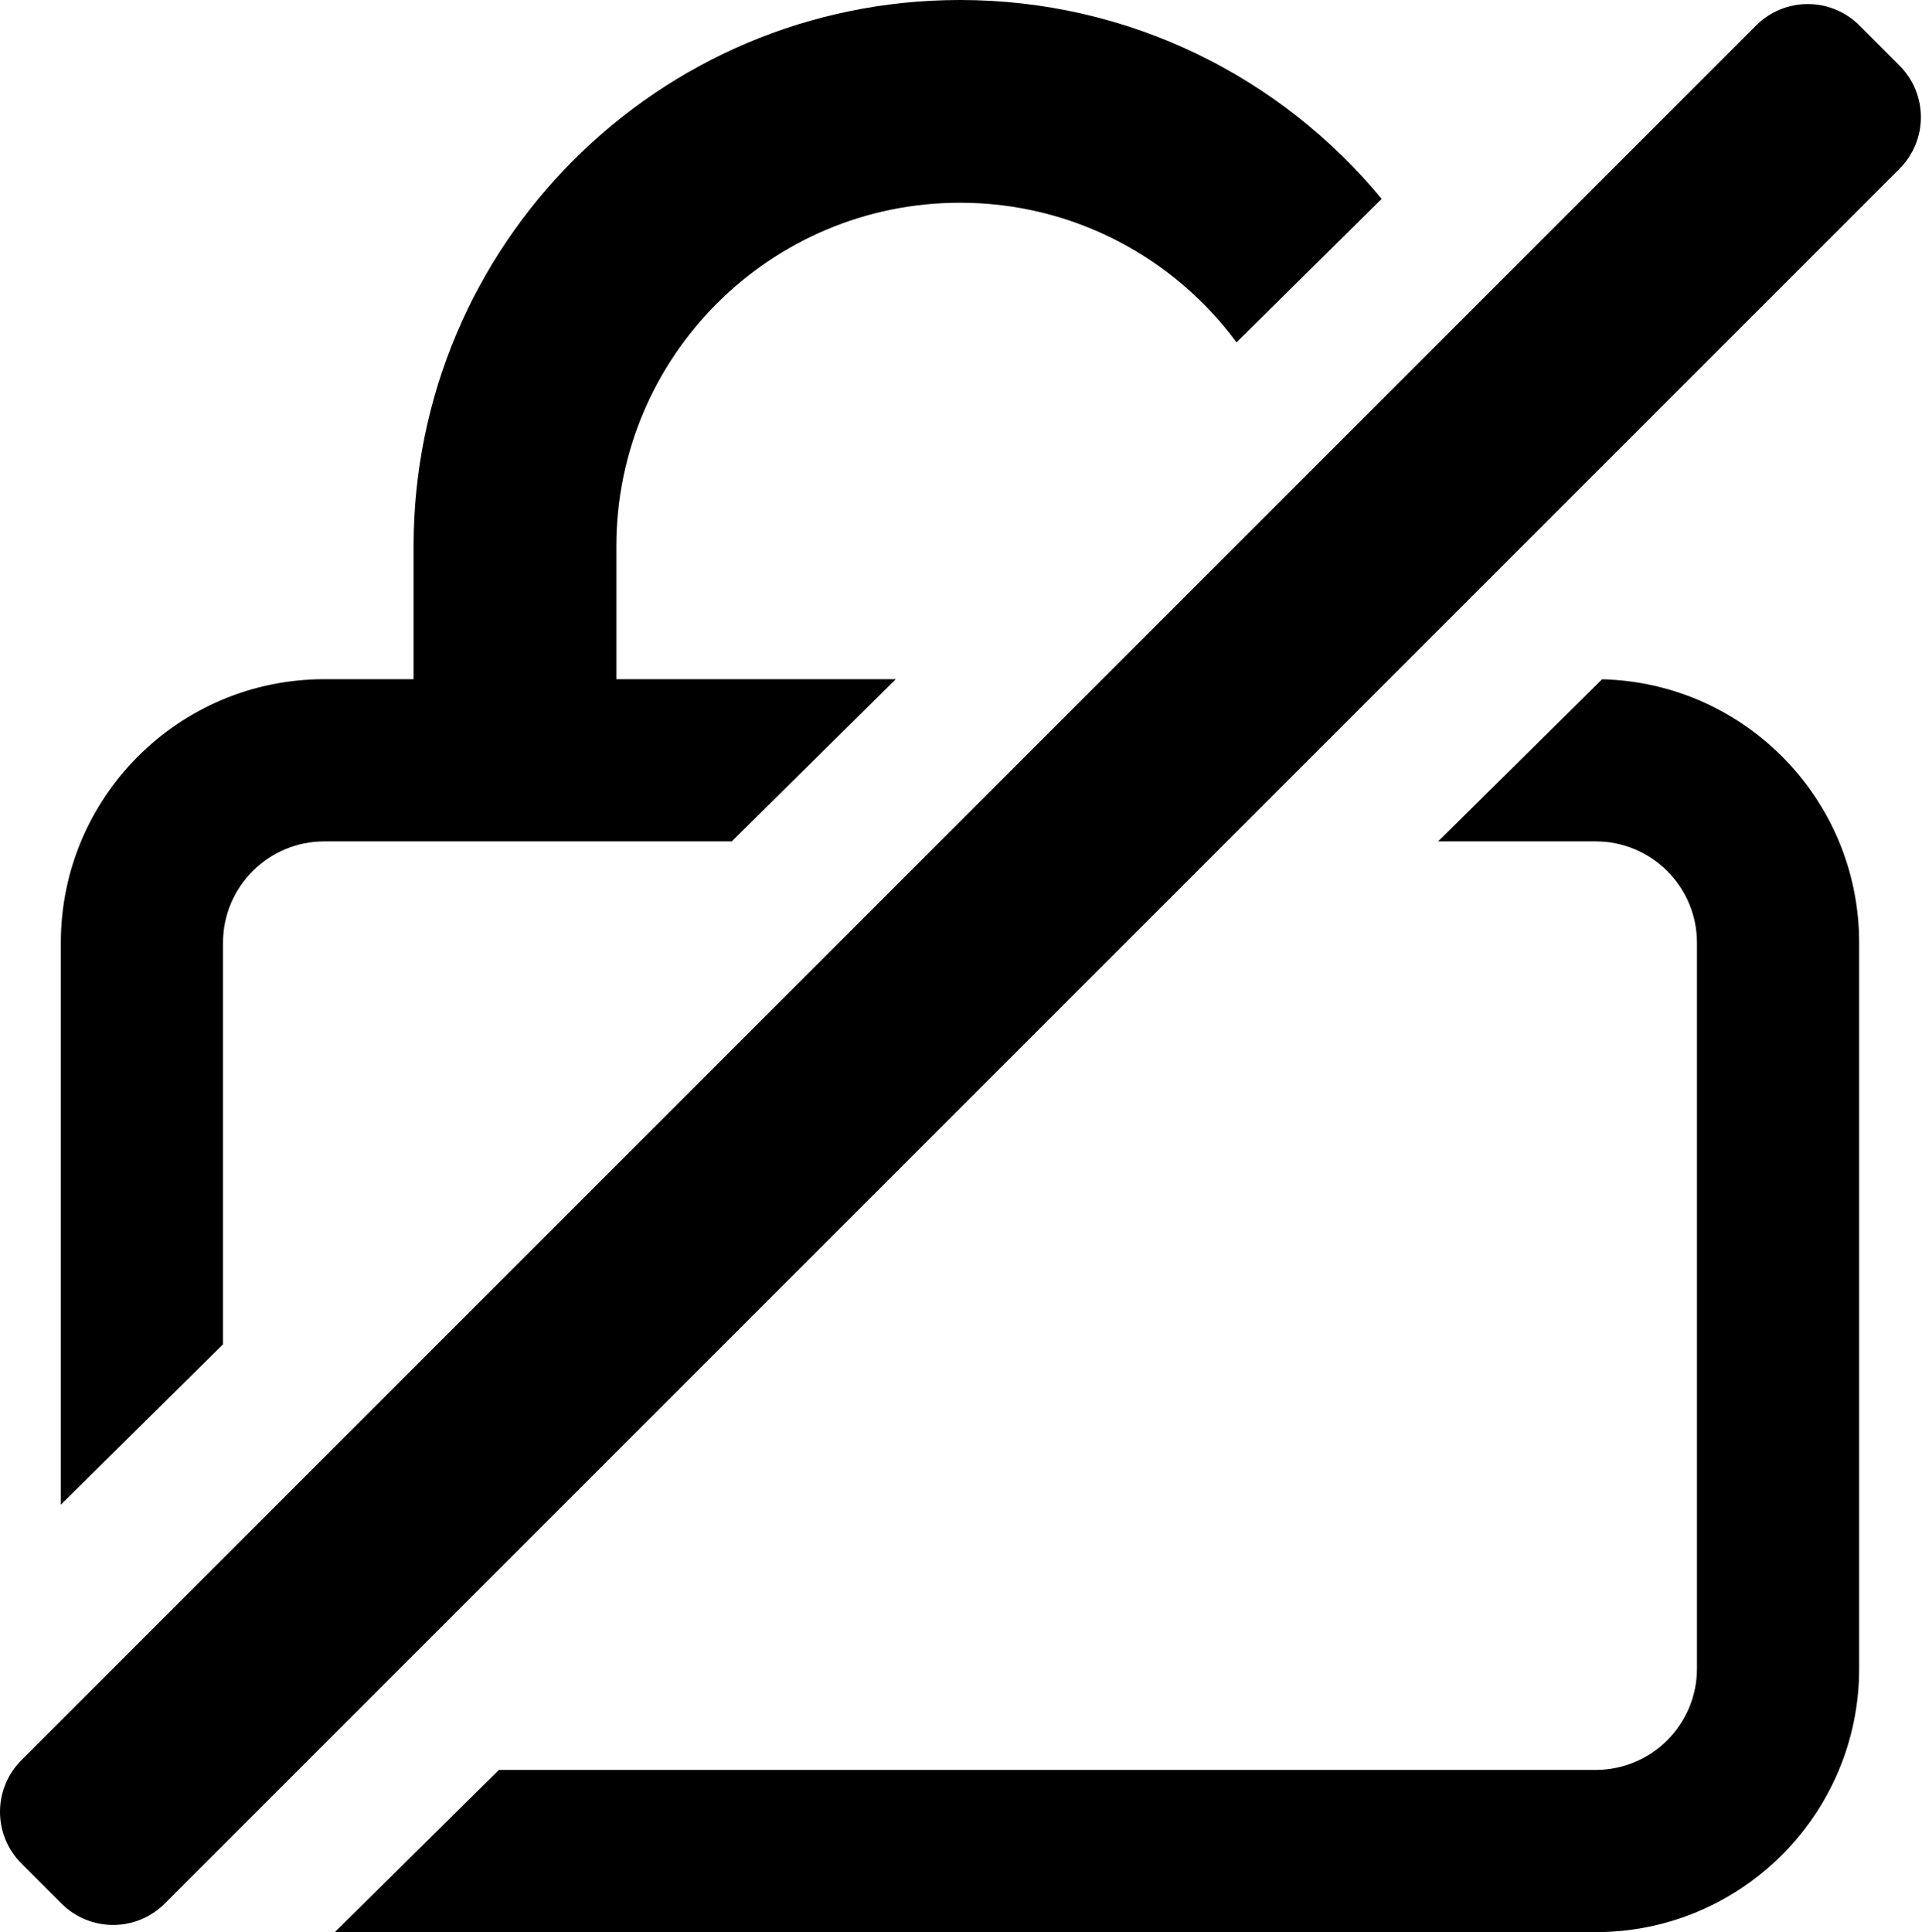
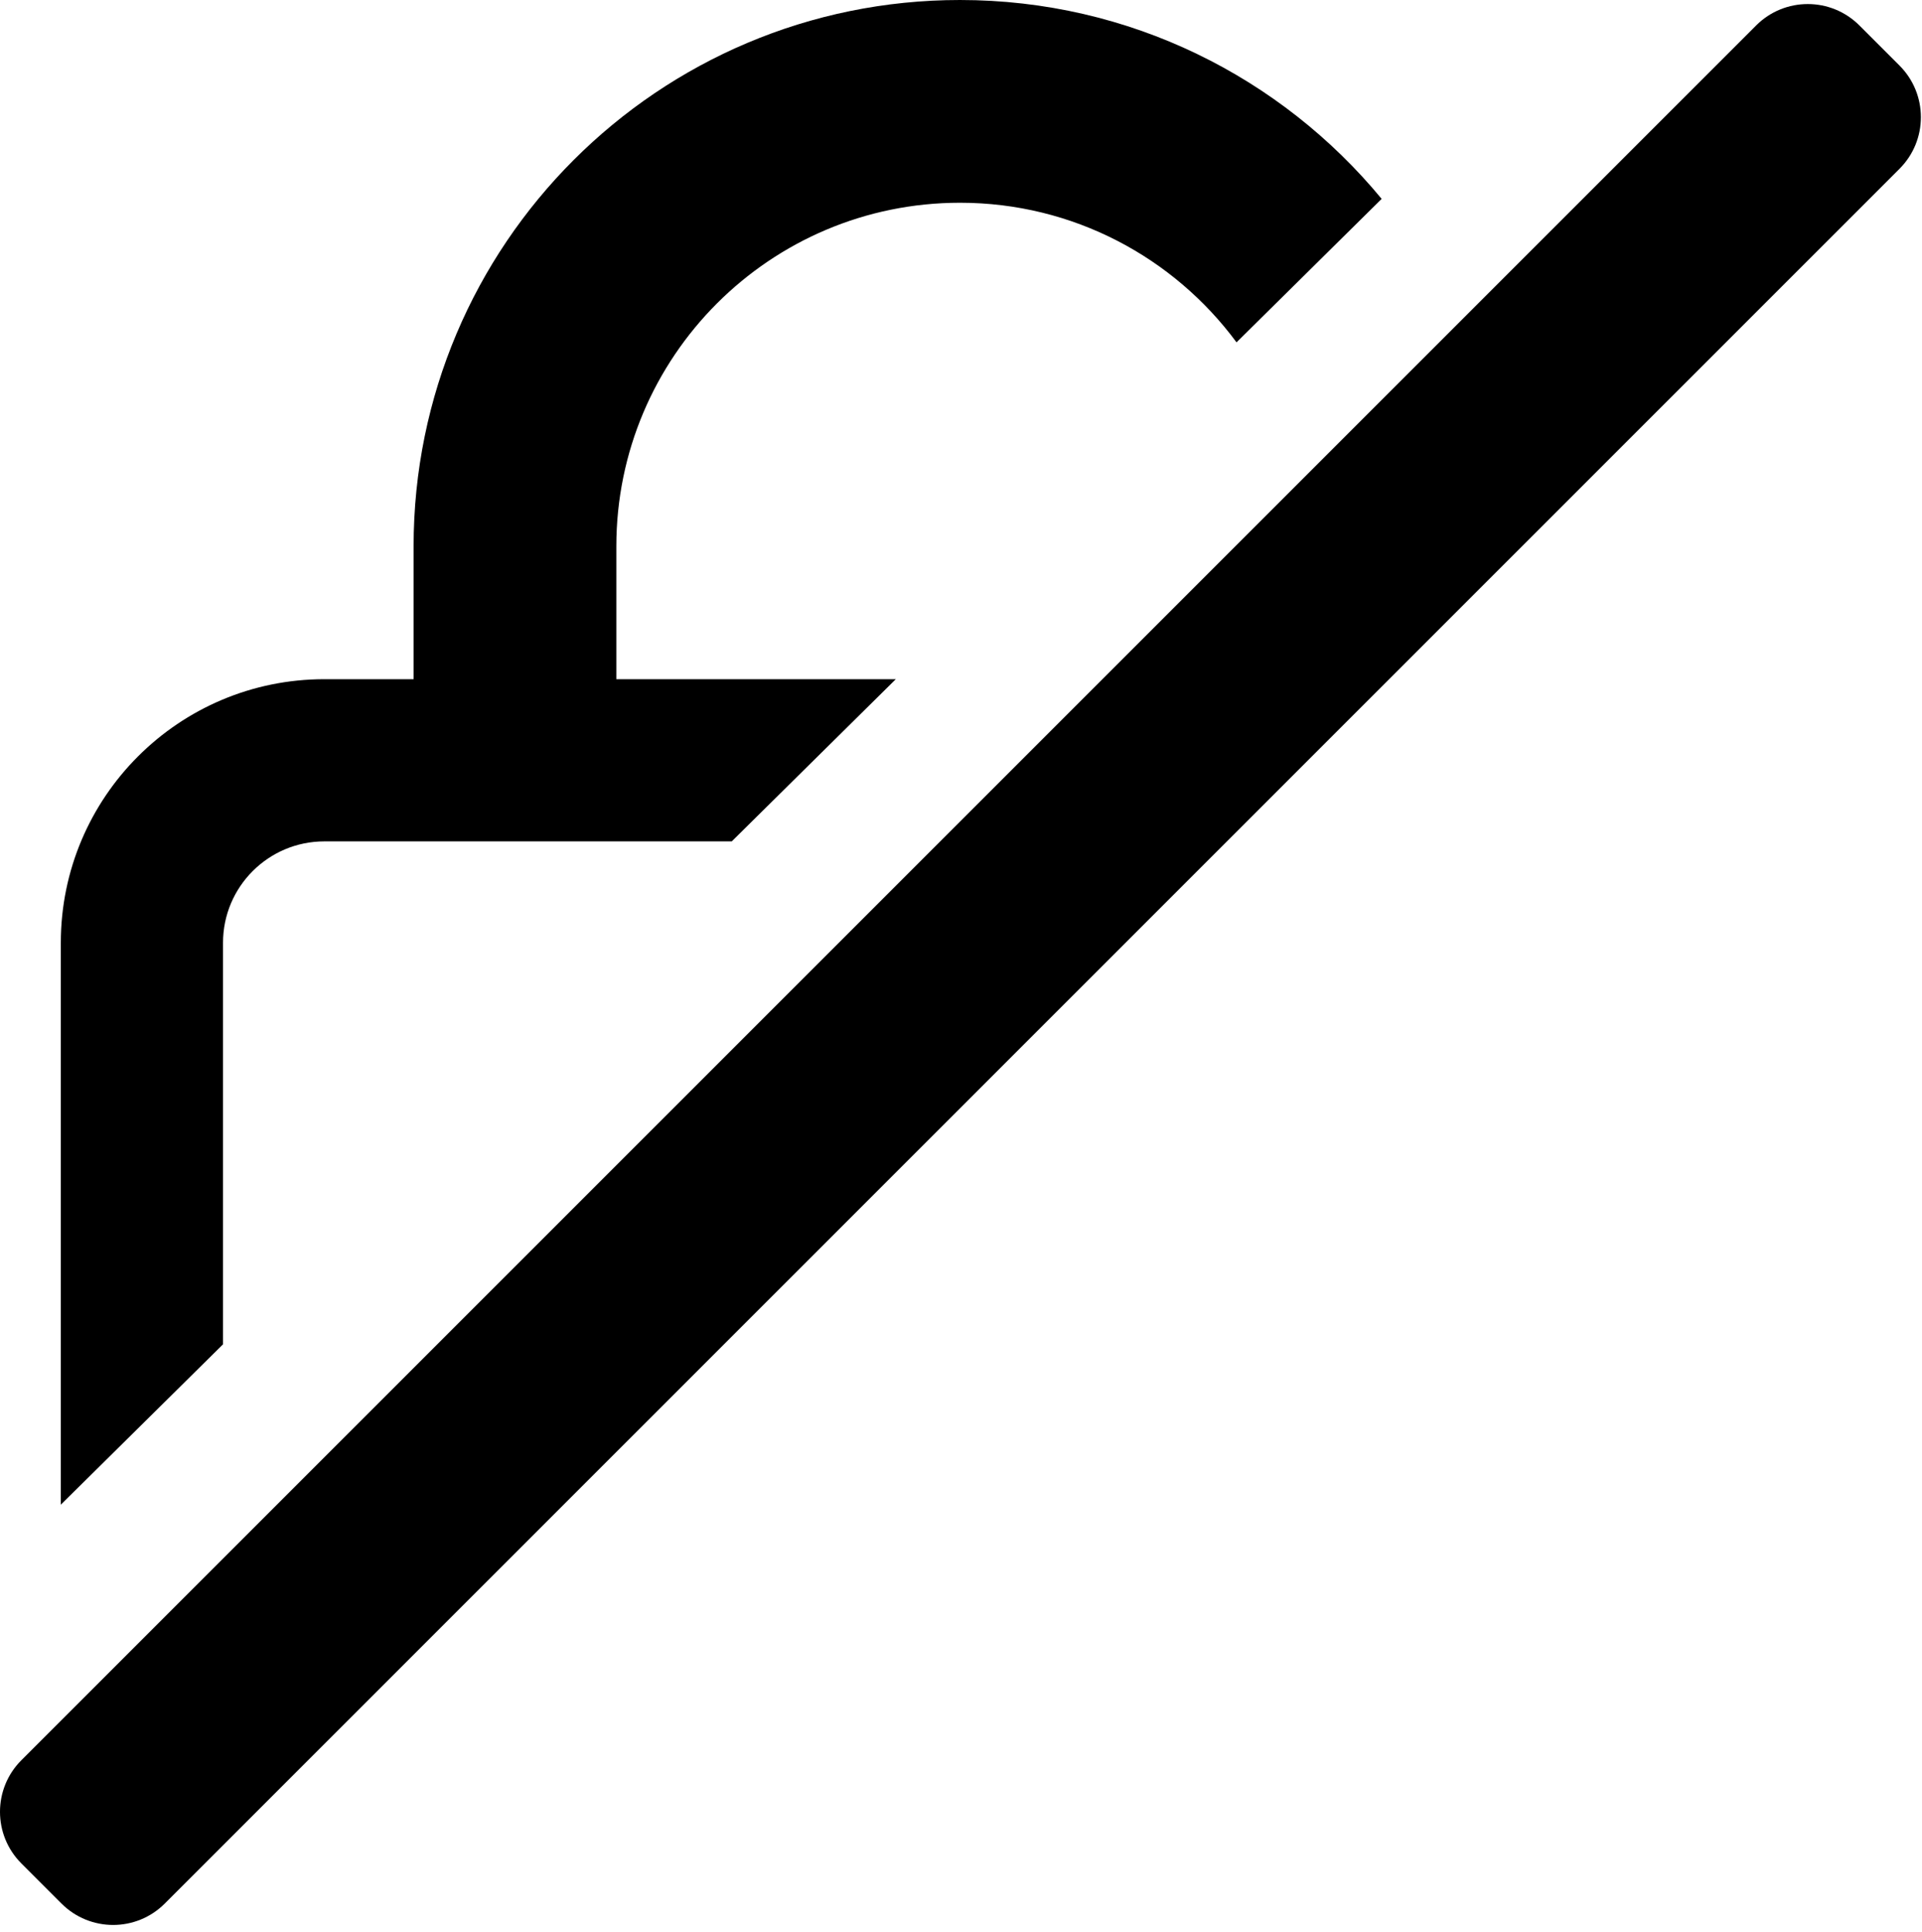
<svg xmlns="http://www.w3.org/2000/svg" width="948" height="953" viewBox="0 0 948 953" fill="none">
-   <path d="M787 953H165.137L246.059 873H787C814.614 873 837 850.614 837 823V465C837 437.386 814.614 415 787 415H709.337L790.219 335.039C860.529 336.748 917 394.279 917 465V823C917 894.797 858.797 953 787 953Z" fill="black" />
  <path d="M160 415H360.921L441.843 335H304V269.5C304 175.888 379.888 100 473.5 100C529.428 100 579.029 127.087 609.9 168.857L681.478 98.095C632.048 38.187 557.233 0 473.5 0C324.659 0 204 120.659 204 269.5V335H160C88.203 335 30 393.203 30 465V742.151L110 663.062V465C110 437.386 132.386 415 160 415Z" fill="black" />
  <path d="M917.113 12.544C903.054 -1.515 880.26 -1.515 866.201 12.544L10.544 868.201C-3.515 882.26 -3.515 905.054 10.544 919.113L30.343 938.911C44.402 952.97 67.196 952.97 81.255 938.911L936.911 83.255C950.97 69.196 950.97 46.402 936.911 32.343L917.113 12.544Z" fill="black" />
</svg>